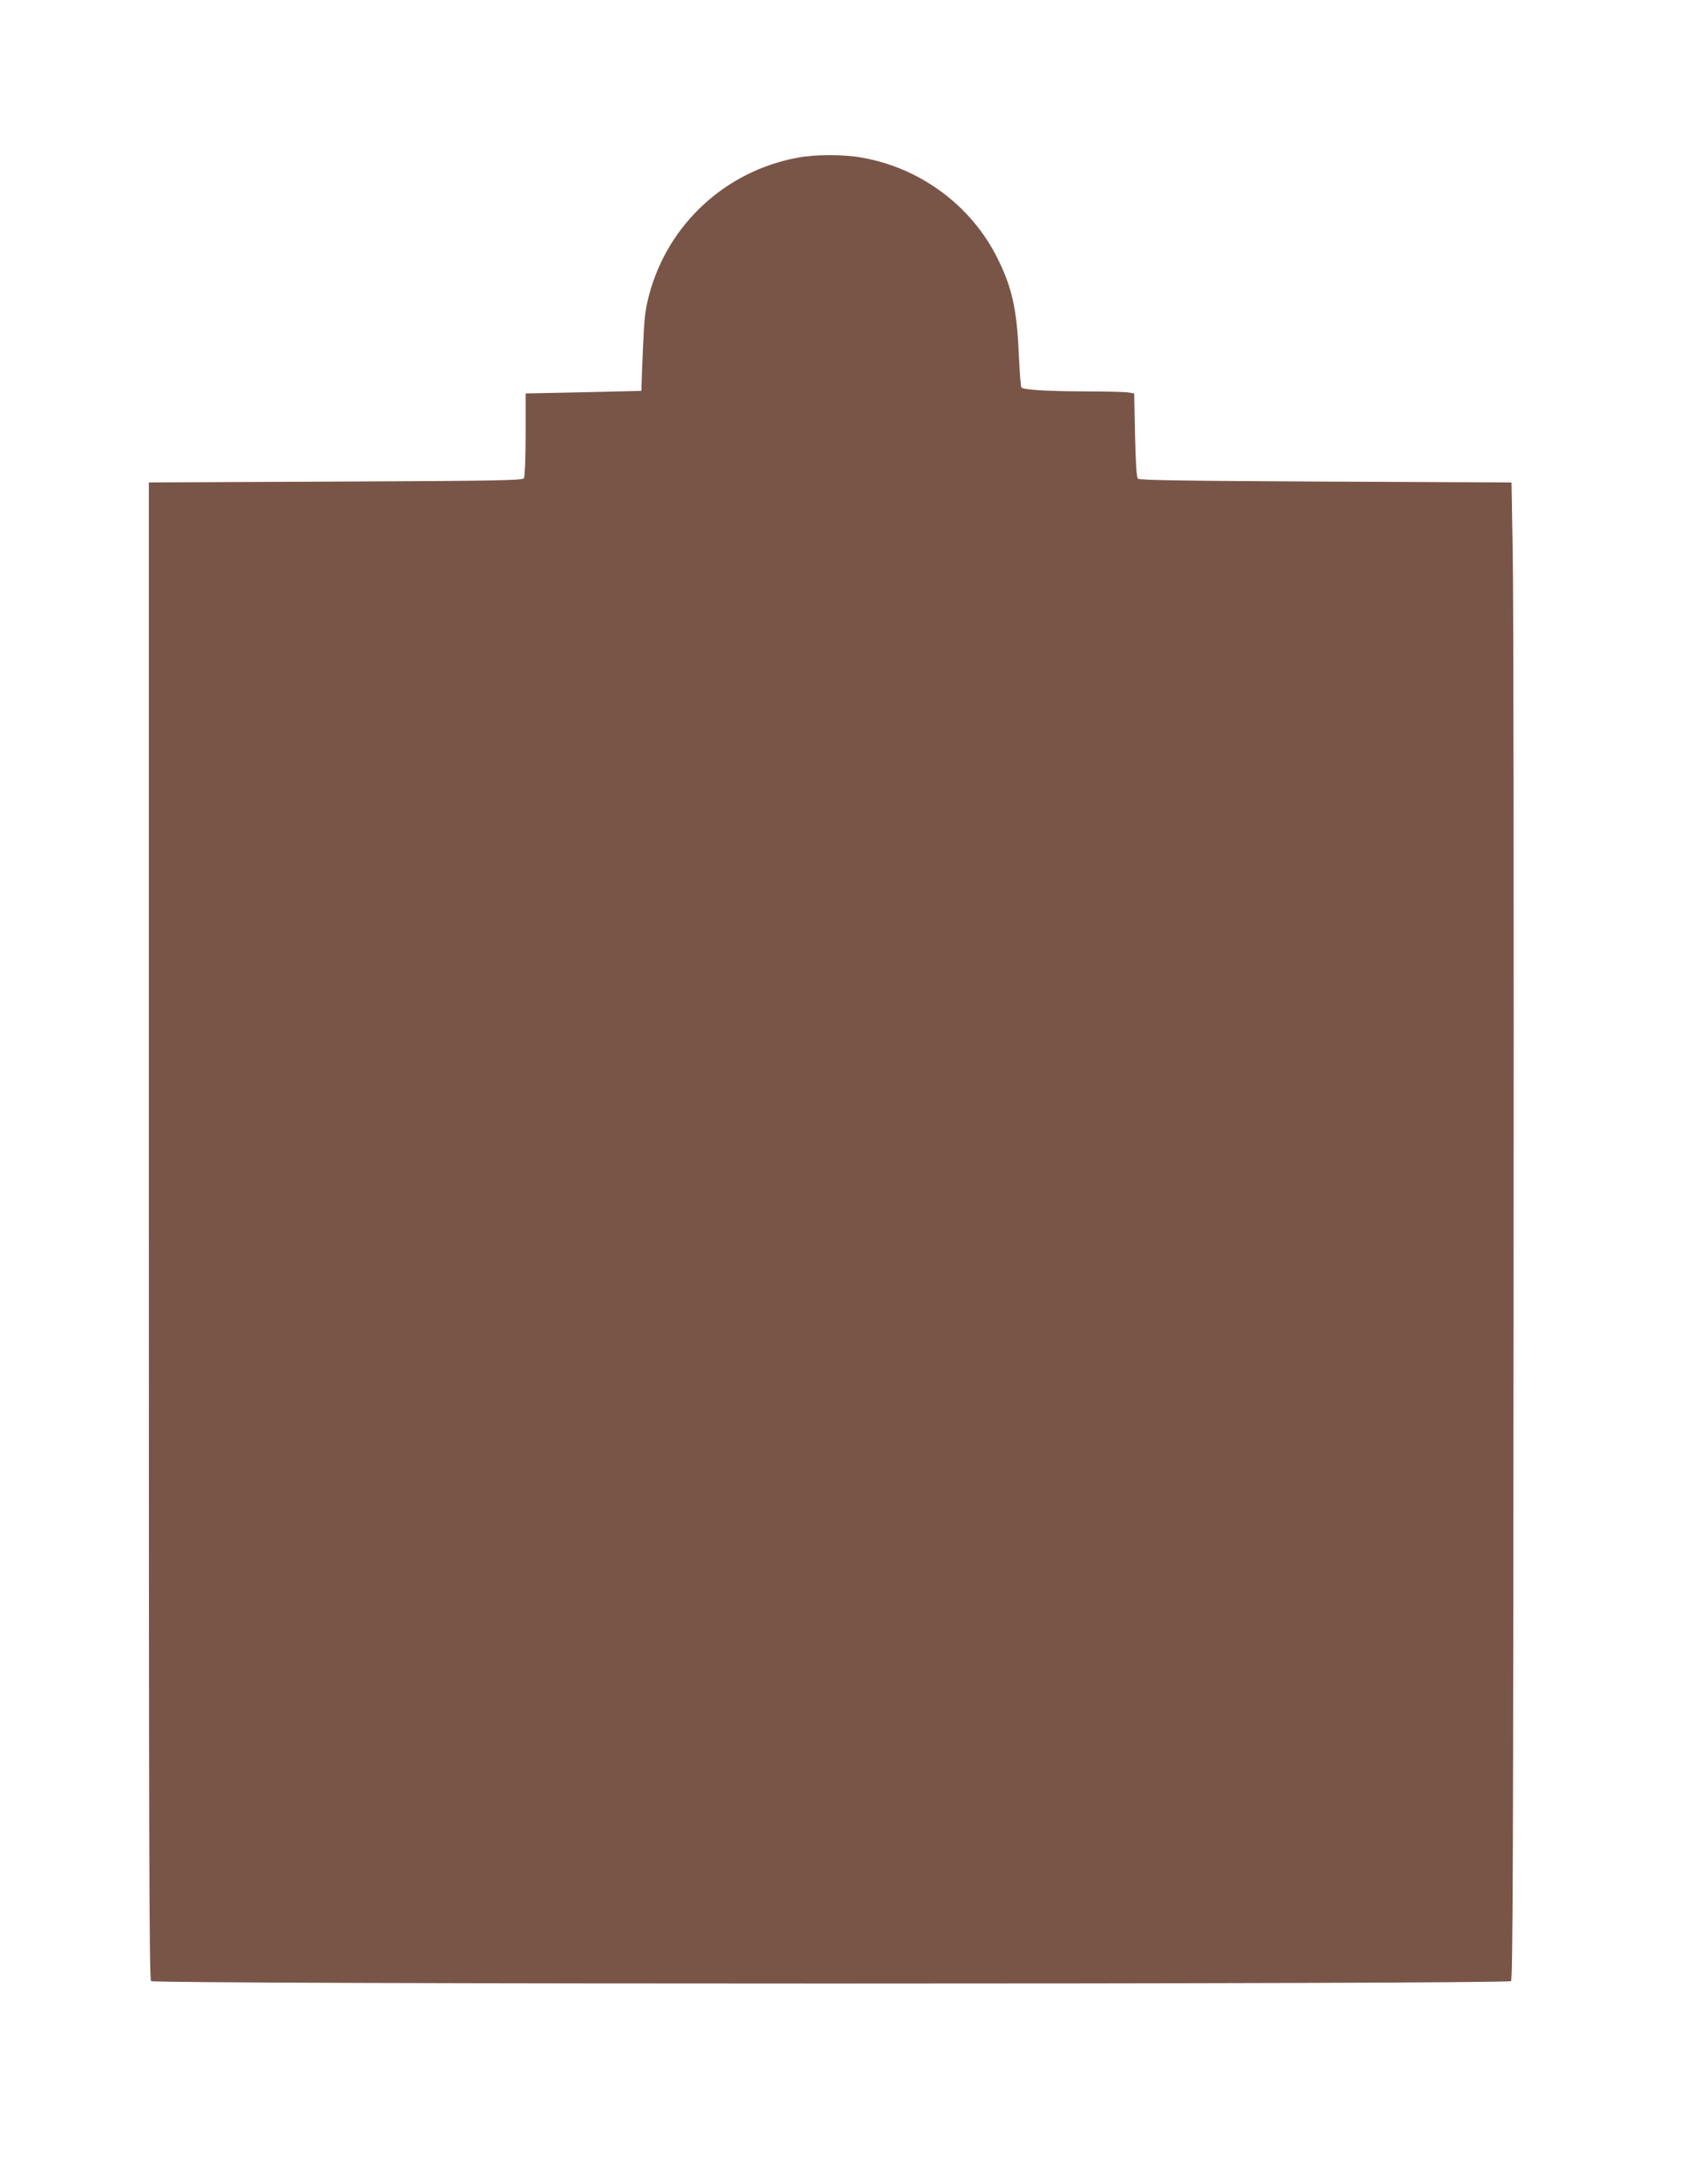
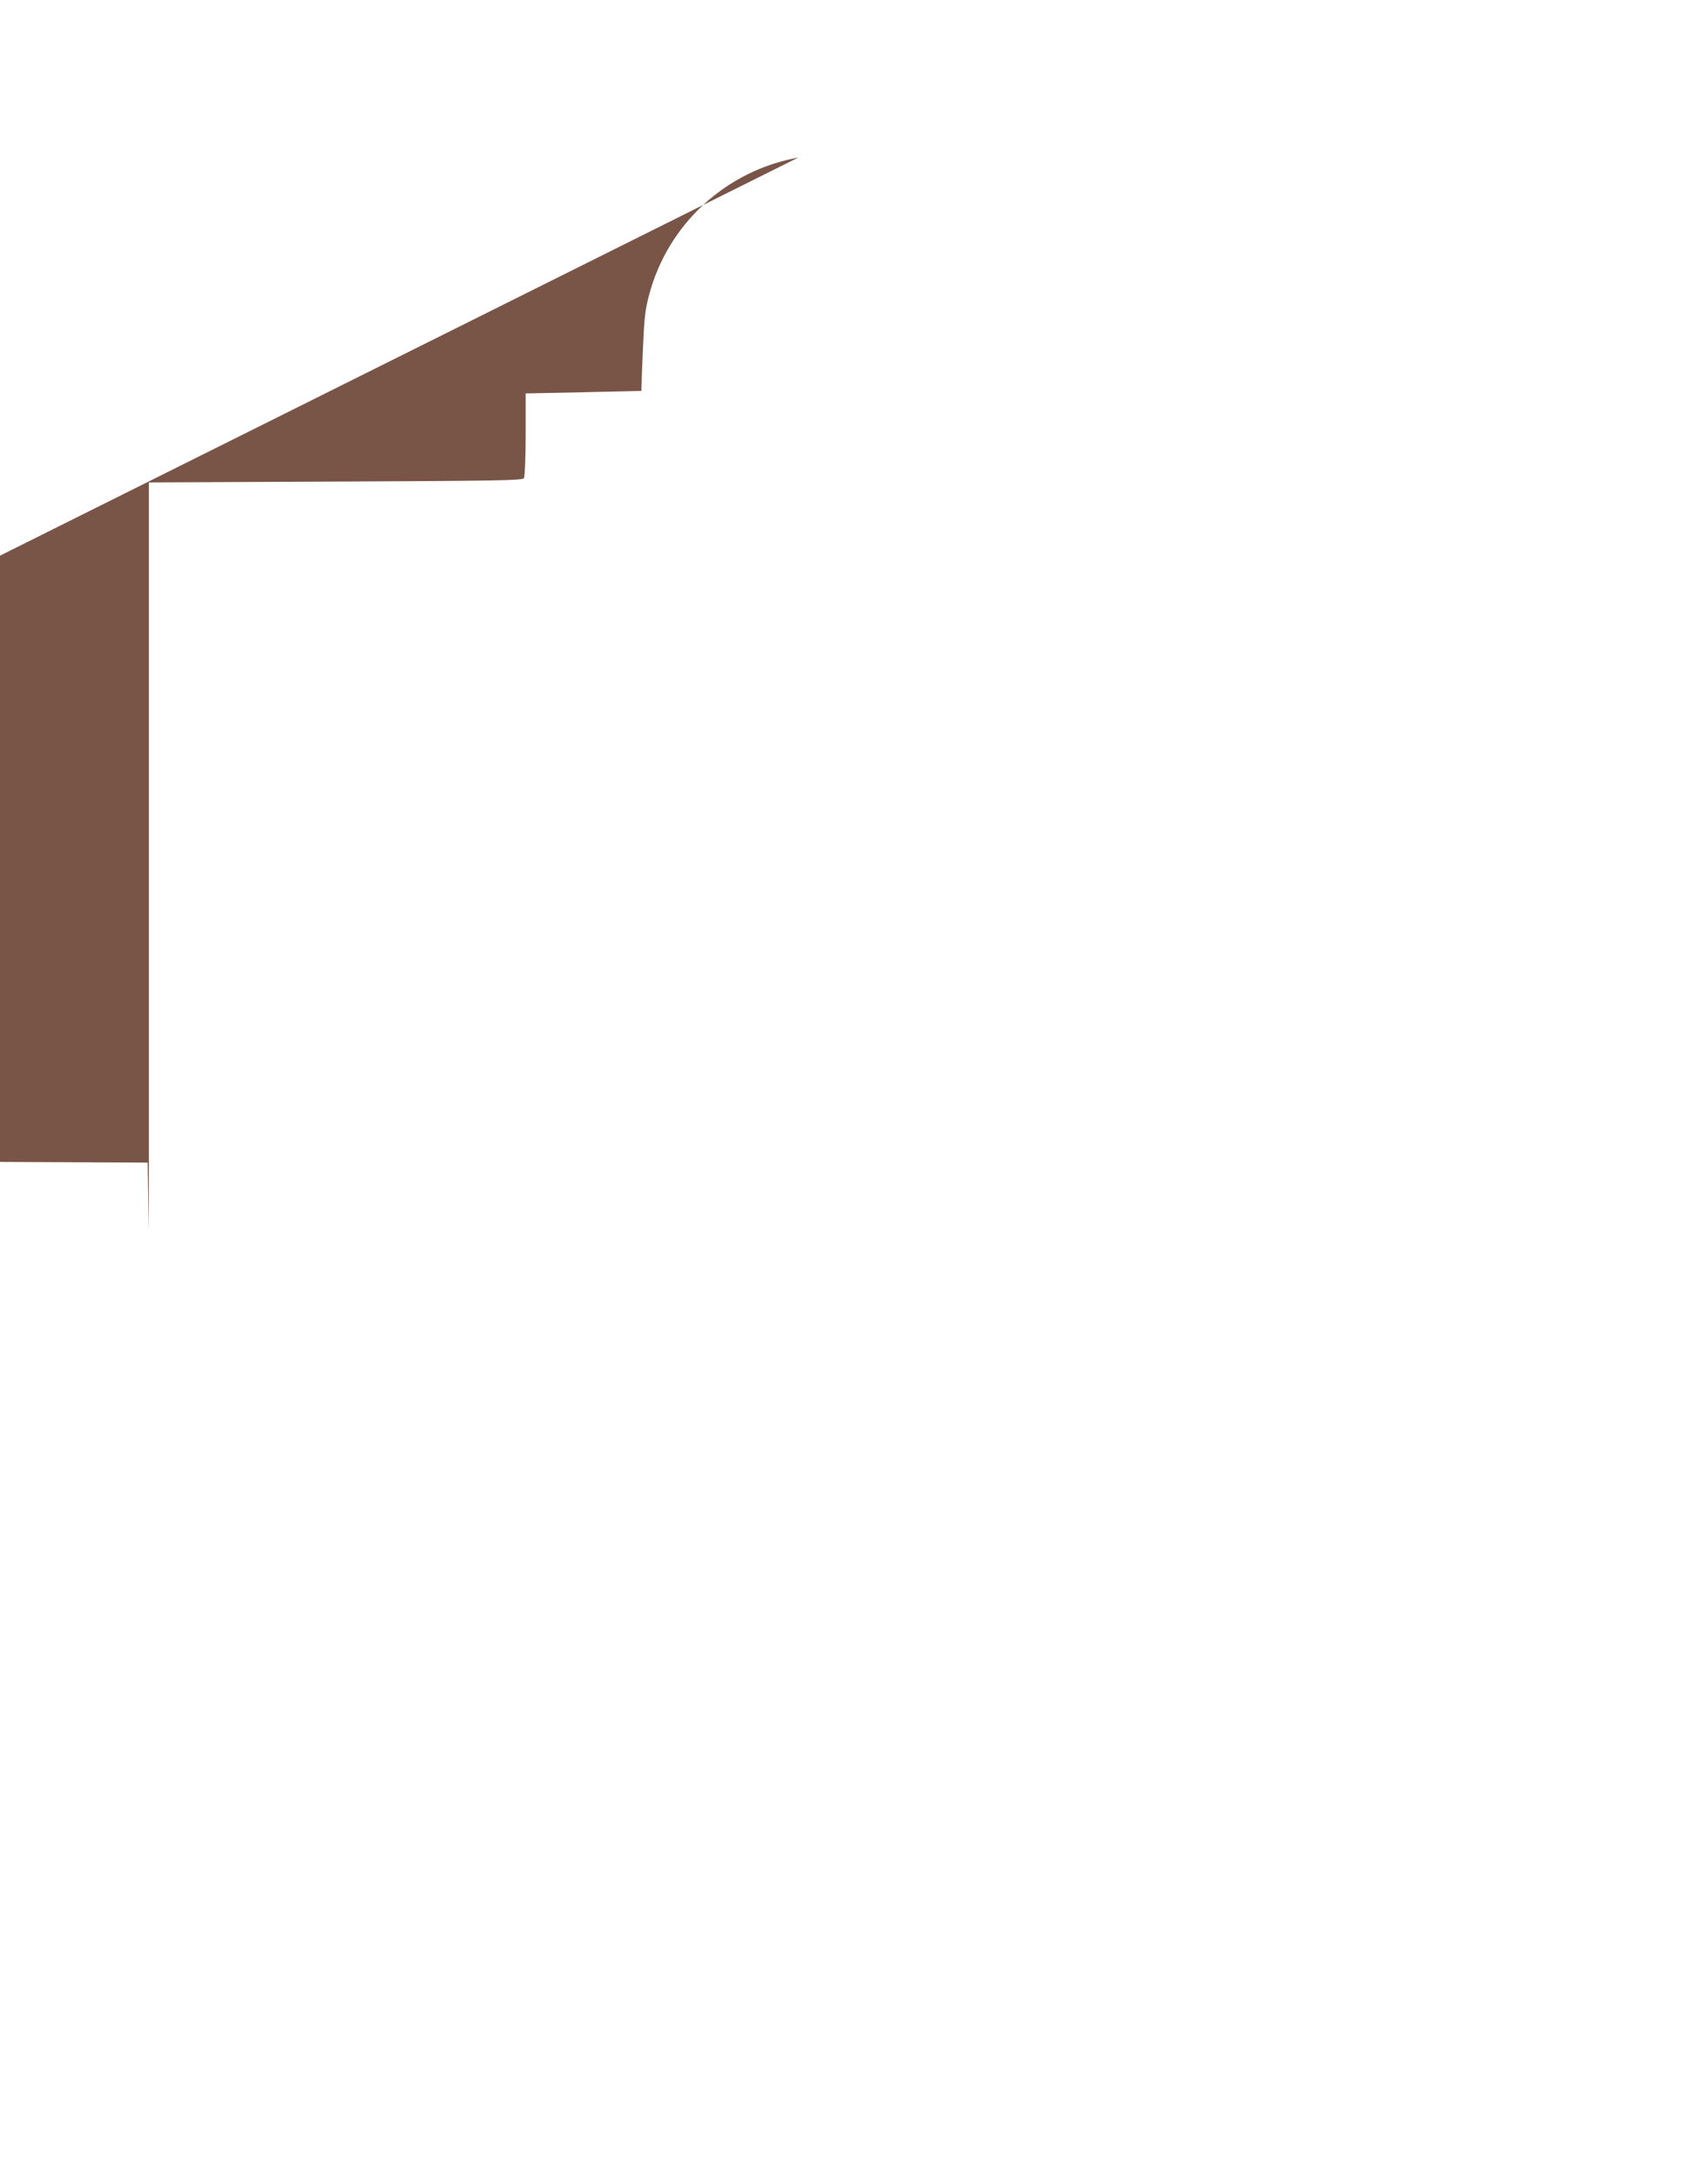
<svg xmlns="http://www.w3.org/2000/svg" version="1.0" width="1004pt" height="1280pt" viewBox="0 0 1004 1280" preserveAspectRatio="xMidYMid meet">
  <g transform="translate(0,1280) scale(0.1,-0.1)" fill="#795548" stroke="none">
-     <path d="M4692 11874 c-426 -77 -767 -392 -877 -809 -22 -83 -28 -135 -35 -300 -5 -110 -9 -214 -9 -231 l-1 -31 -340 -8 -340 -7 0 -242 c0 -134 -5 -248 -10 -256 -8 -13 -146 -16 -1107 -20 l-1098 -5 0 -4397 c0 -3594 2 -4399 13 -4410 19 -19 7975 -19 7994 0 11 11 13 746 15 4010 2 2198 0 4177 -5 4397 l-7 400 -1092 5 c-830 4 -1095 8 -1104 17 -8 8 -13 85 -17 256 l-5 245 -36 6 c-20 3 -137 6 -261 6 -220 1 -352 9 -366 23 -4 3 -10 89 -15 189 -11 270 -40 400 -127 573 -154 308 -453 529 -797 589 -107 19 -272 19 -373 0z" />
+     <path d="M4692 11874 c-426 -77 -767 -392 -877 -809 -22 -83 -28 -135 -35 -300 -5 -110 -9 -214 -9 -231 l-1 -31 -340 -8 -340 -7 0 -242 c0 -134 -5 -248 -10 -256 -8 -13 -146 -16 -1107 -20 l-1098 -5 0 -4397 l-7 400 -1092 5 c-830 4 -1095 8 -1104 17 -8 8 -13 85 -17 256 l-5 245 -36 6 c-20 3 -137 6 -261 6 -220 1 -352 9 -366 23 -4 3 -10 89 -15 189 -11 270 -40 400 -127 573 -154 308 -453 529 -797 589 -107 19 -272 19 -373 0z" />
  </g>
</svg>